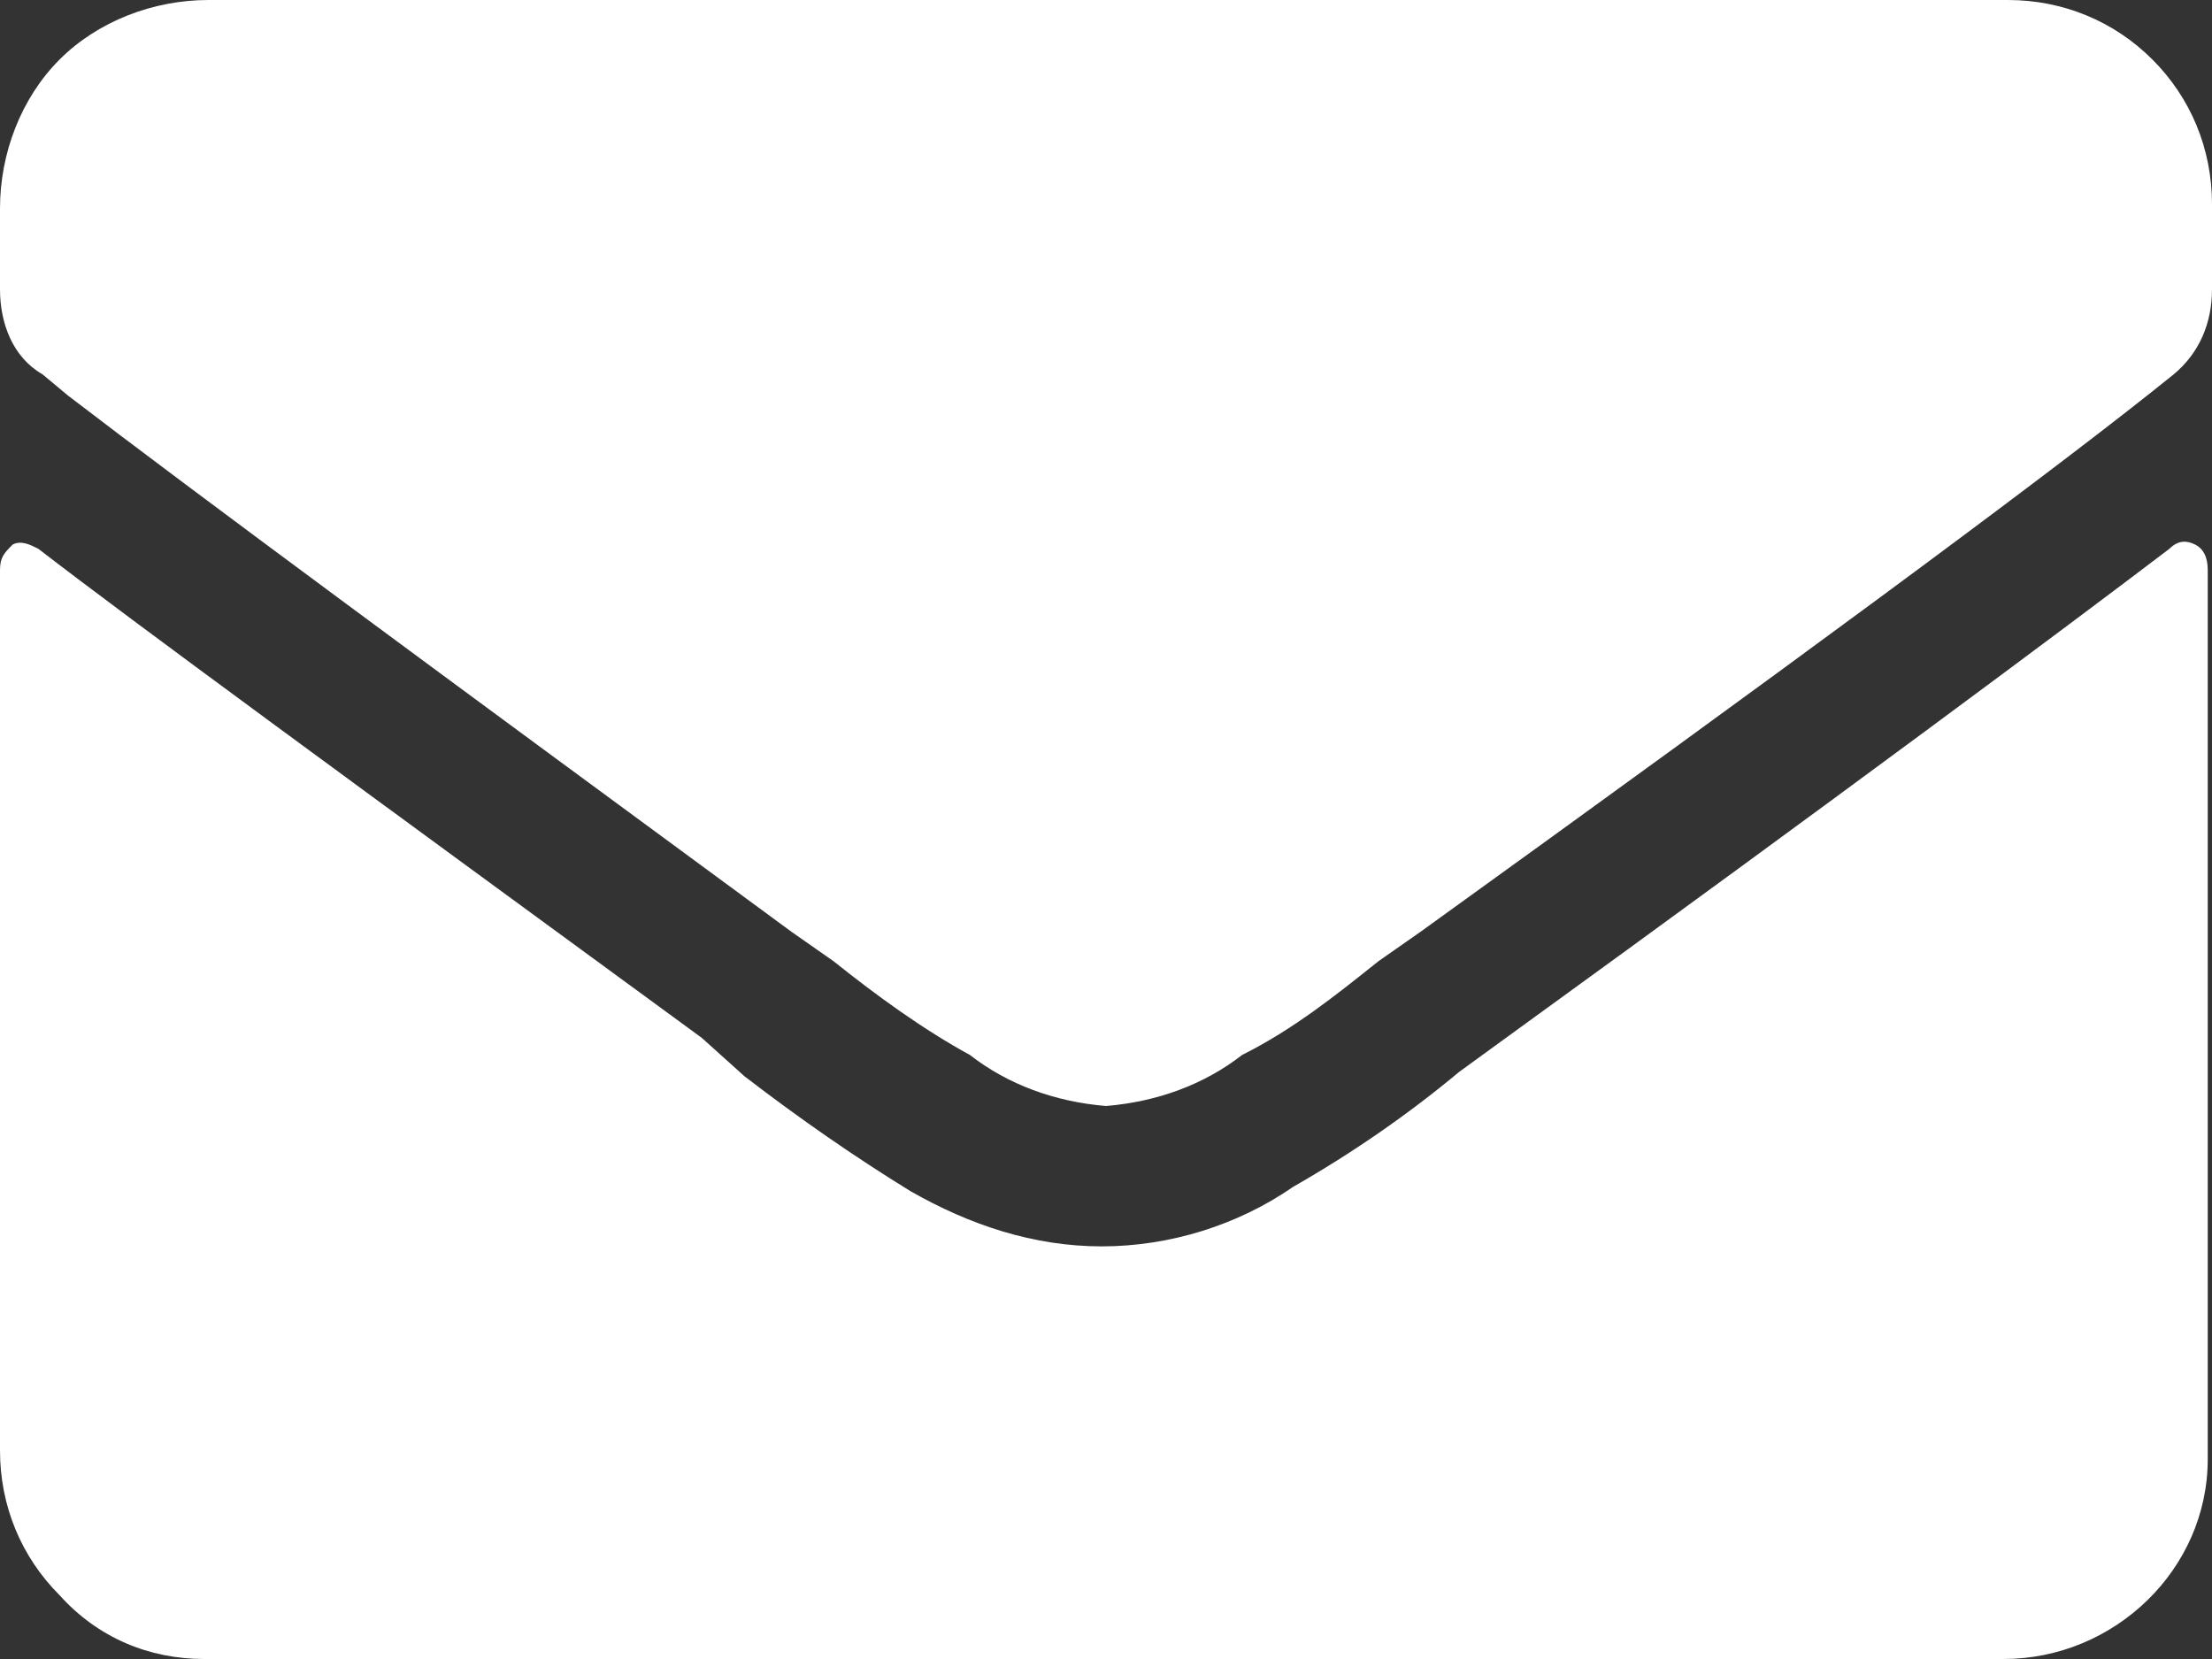
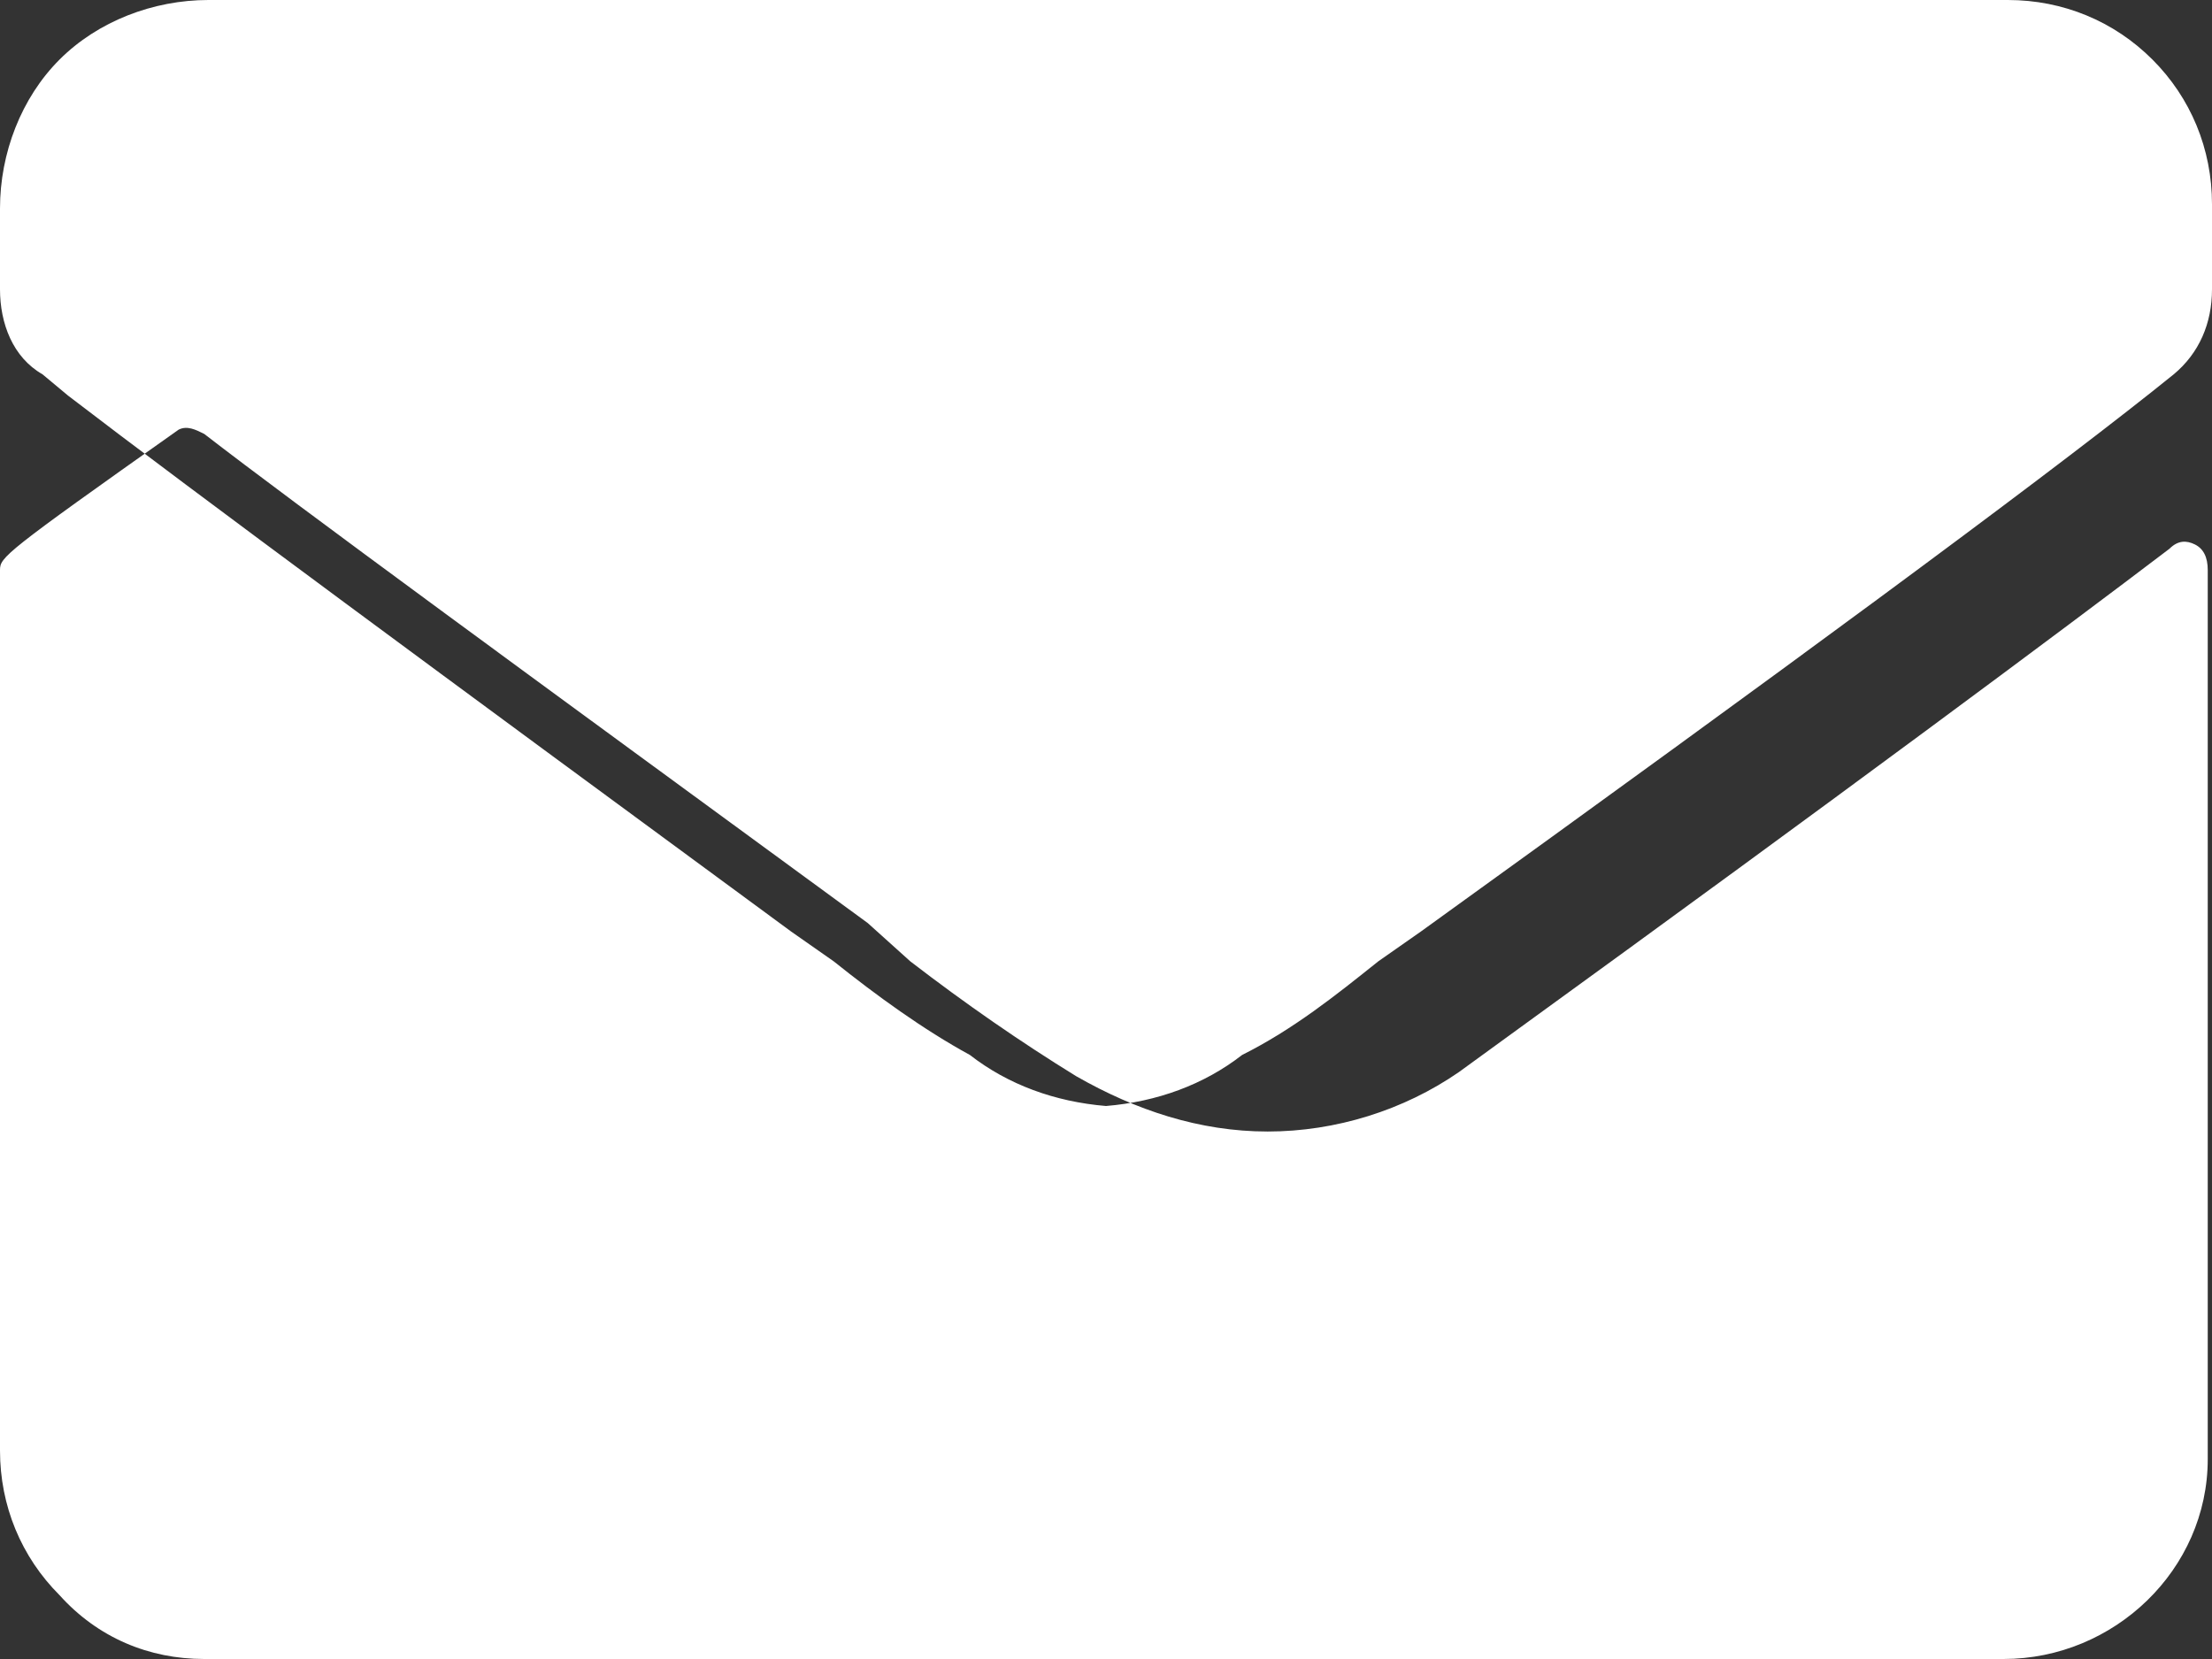
<svg xmlns="http://www.w3.org/2000/svg" version="1.1" id="レイヤー_1" x="0px" y="0px" viewBox="0 0 52 39" style="enable-background:new 0 0 52 39;" xml:space="preserve">
  <rect x="0" y="0" width="52" height="39" fill="#333333" stroke="none" />
  <style type="text/css">
	.st0{fill:#FFFFFF;}
</style>
-   <path id="パス_4130" class="st0" d="M26,26c-1.2-0.1-2.3-0.5-3.2-1.2c-1.1-0.6-2.2-1.4-3.2-2.2l-1-0.7c-8.3-6.1-14-10.3-17-12.6  L1,8.8c-0.7-0.4-1-1.2-1-2V4.9c0-1.3,0.5-2.6,1.4-3.5C2.3,0.5,3.6,0,4.9,0h42.3c1.3,0,2.5,0.5,3.4,1.4C51.5,2.3,52,3.5,52,4.8v2  c0,0.8-0.3,1.5-0.9,2l-0.5,0.4c-2.9,2.3-8.6,6.5-17.2,12.7l-1,0.7c-1,0.8-2,1.6-3.2,2.2C28.3,25.5,27.2,25.9,26,26z M51,12.9  c-2.5,1.9-7.6,5.7-15.6,11.5l-1.1,0.8c-1.2,1-2.5,1.9-3.9,2.7c-1.3,0.9-2.9,1.4-4.5,1.4c-1.6,0-3.1-0.5-4.5-1.3  c-1.3-0.8-2.6-1.7-3.9-2.7l-1-0.9c-8.2-6-13.4-9.8-15.6-11.5c-0.2-0.1-0.4-0.2-0.6-0.1C0.1,13,0,13.1,0,13.4v20.7  c0,1.3,0.5,2.5,1.4,3.4C2.3,38.5,3.5,39,4.8,39h42.3c2.6,0,4.8-2.1,4.8-4.7c0,0,0-0.1,0-0.1V13.4c0-0.3-0.1-0.5-0.3-0.6  C51.4,12.7,51.2,12.7,51,12.9z" />
+   <path id="パス_4130" class="st0" d="M26,26c-1.2-0.1-2.3-0.5-3.2-1.2c-1.1-0.6-2.2-1.4-3.2-2.2l-1-0.7c-8.3-6.1-14-10.3-17-12.6  L1,8.8c-0.7-0.4-1-1.2-1-2V4.9c0-1.3,0.5-2.6,1.4-3.5C2.3,0.5,3.6,0,4.9,0h42.3c1.3,0,2.5,0.5,3.4,1.4C51.5,2.3,52,3.5,52,4.8v2  c0,0.8-0.3,1.5-0.9,2l-0.5,0.4c-2.9,2.3-8.6,6.5-17.2,12.7l-1,0.7c-1,0.8-2,1.6-3.2,2.2C28.3,25.5,27.2,25.9,26,26z M51,12.9  c-2.5,1.9-7.6,5.7-15.6,11.5l-1.1,0.8c-1.3,0.9-2.9,1.4-4.5,1.4c-1.6,0-3.1-0.5-4.5-1.3  c-1.3-0.8-2.6-1.7-3.9-2.7l-1-0.9c-8.2-6-13.4-9.8-15.6-11.5c-0.2-0.1-0.4-0.2-0.6-0.1C0.1,13,0,13.1,0,13.4v20.7  c0,1.3,0.5,2.5,1.4,3.4C2.3,38.5,3.5,39,4.8,39h42.3c2.6,0,4.8-2.1,4.8-4.7c0,0,0-0.1,0-0.1V13.4c0-0.3-0.1-0.5-0.3-0.6  C51.4,12.7,51.2,12.7,51,12.9z" />
</svg>